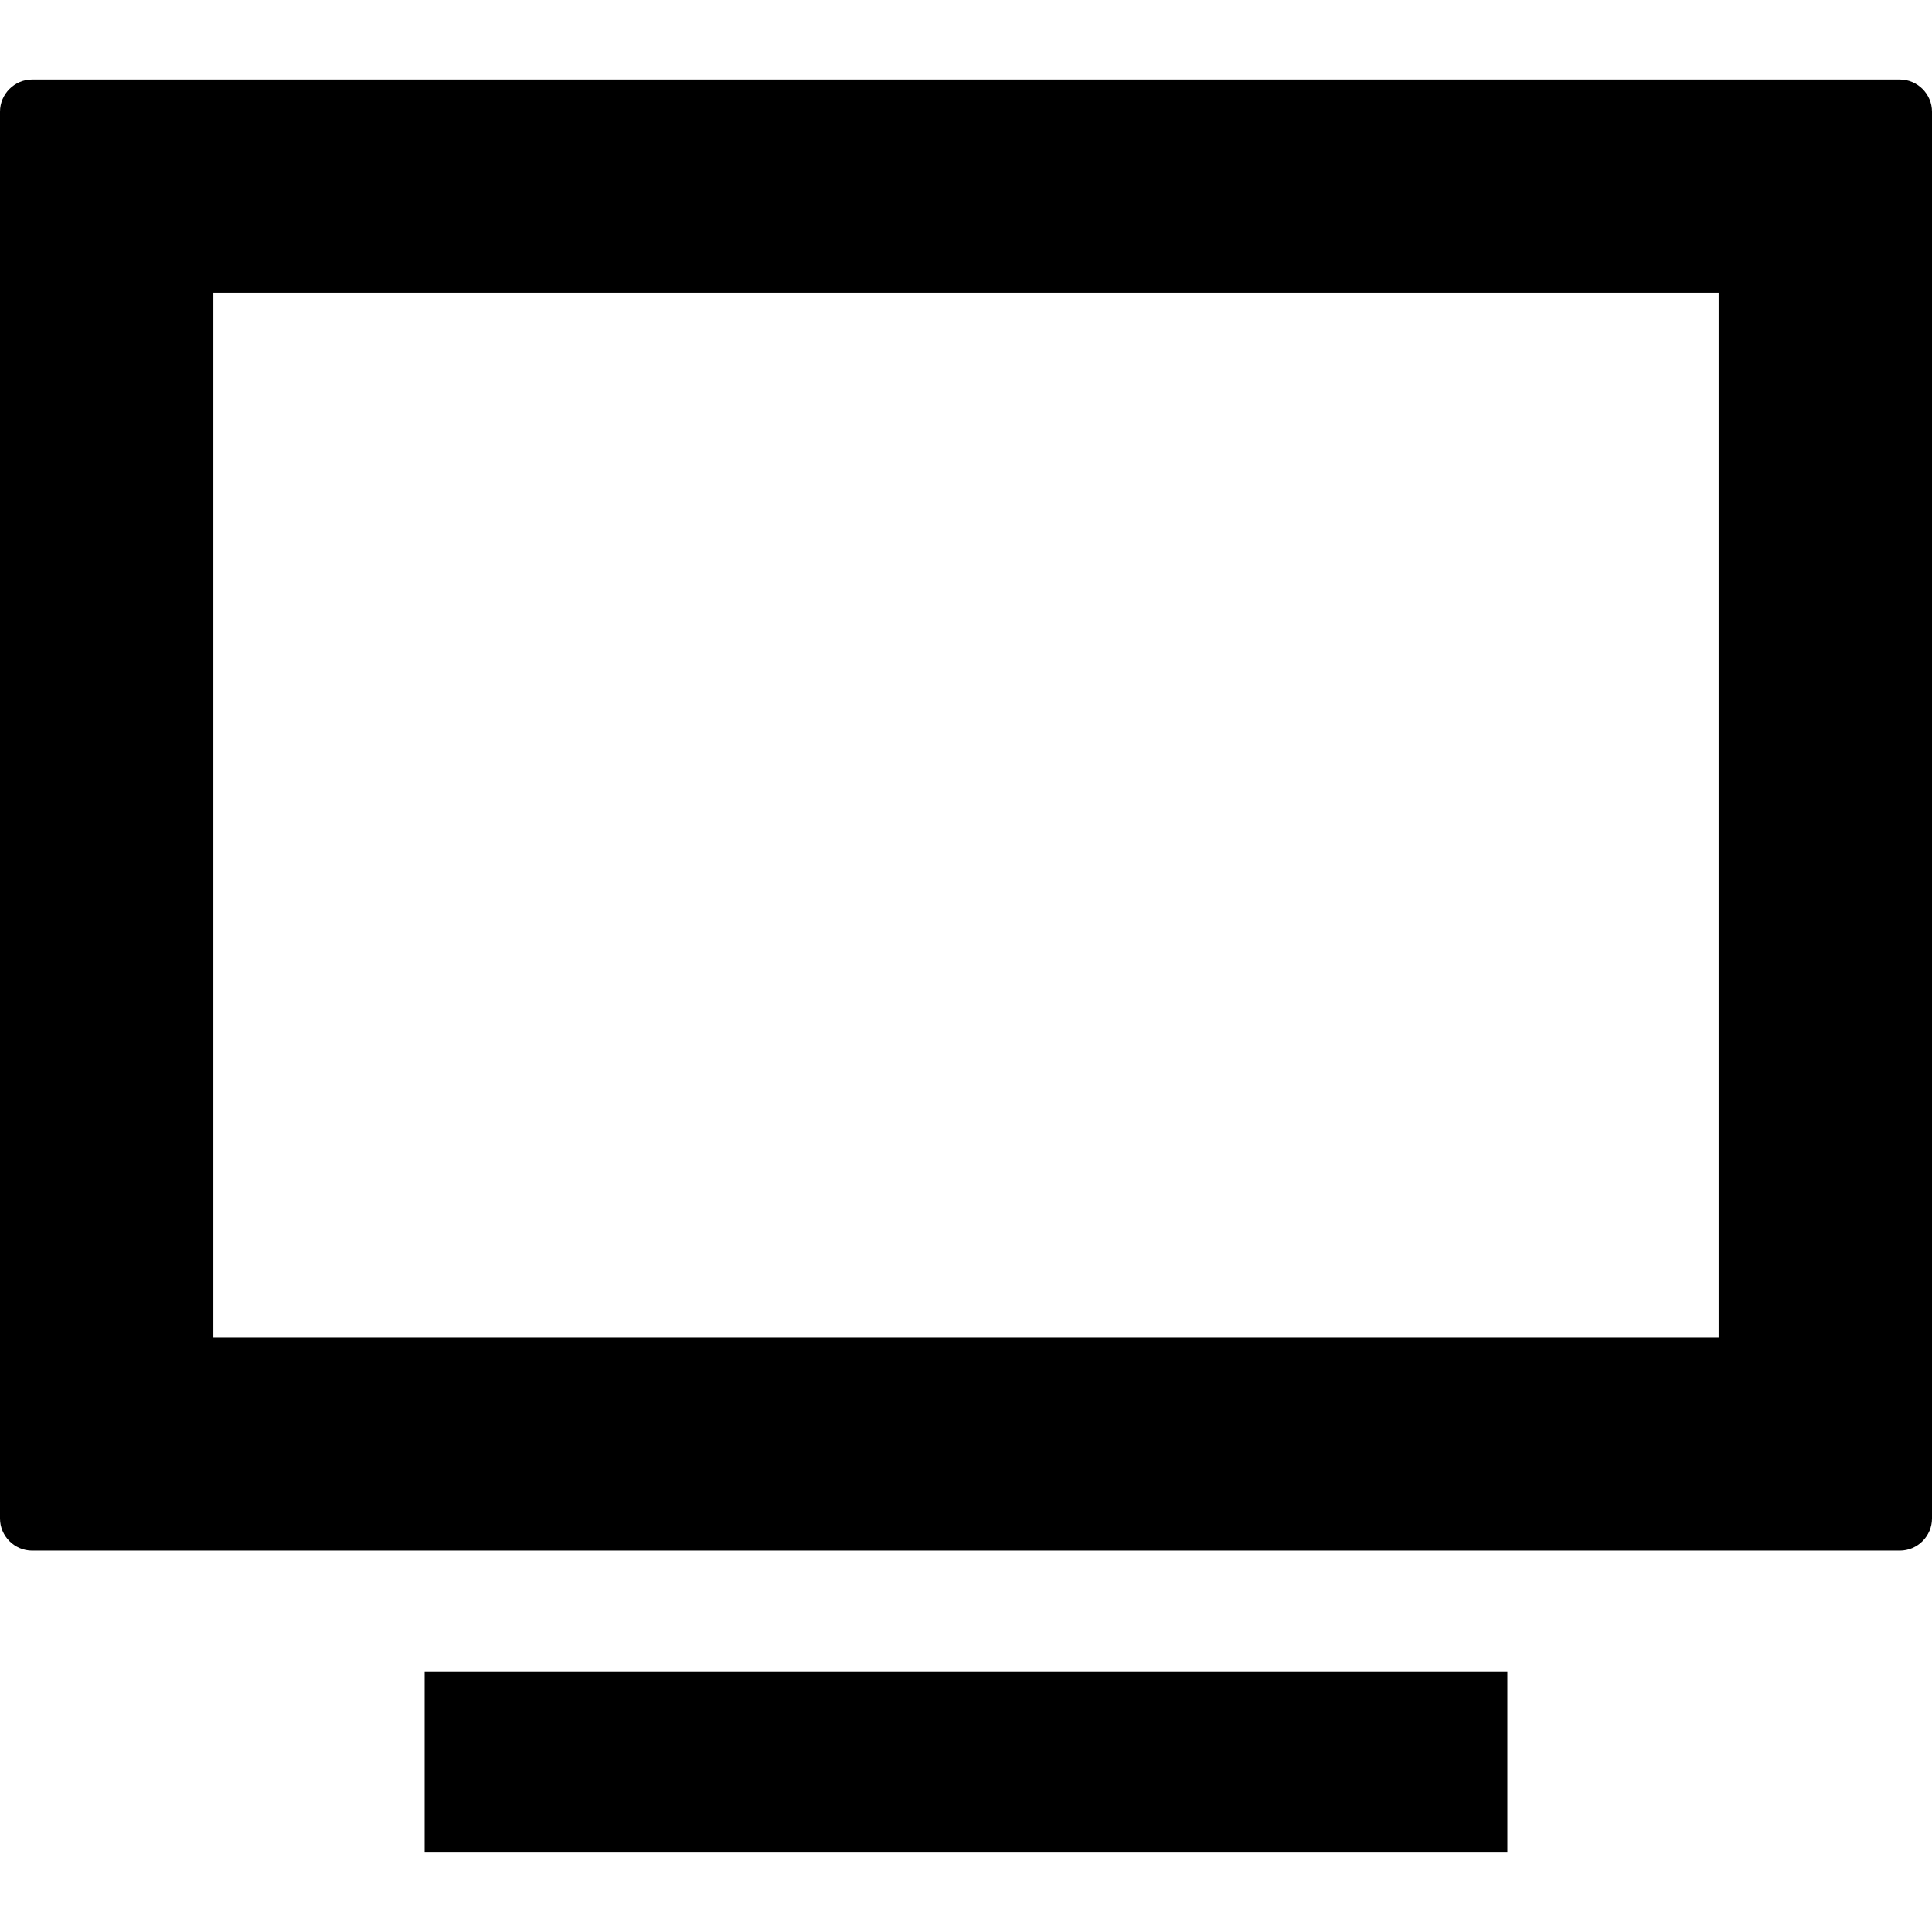
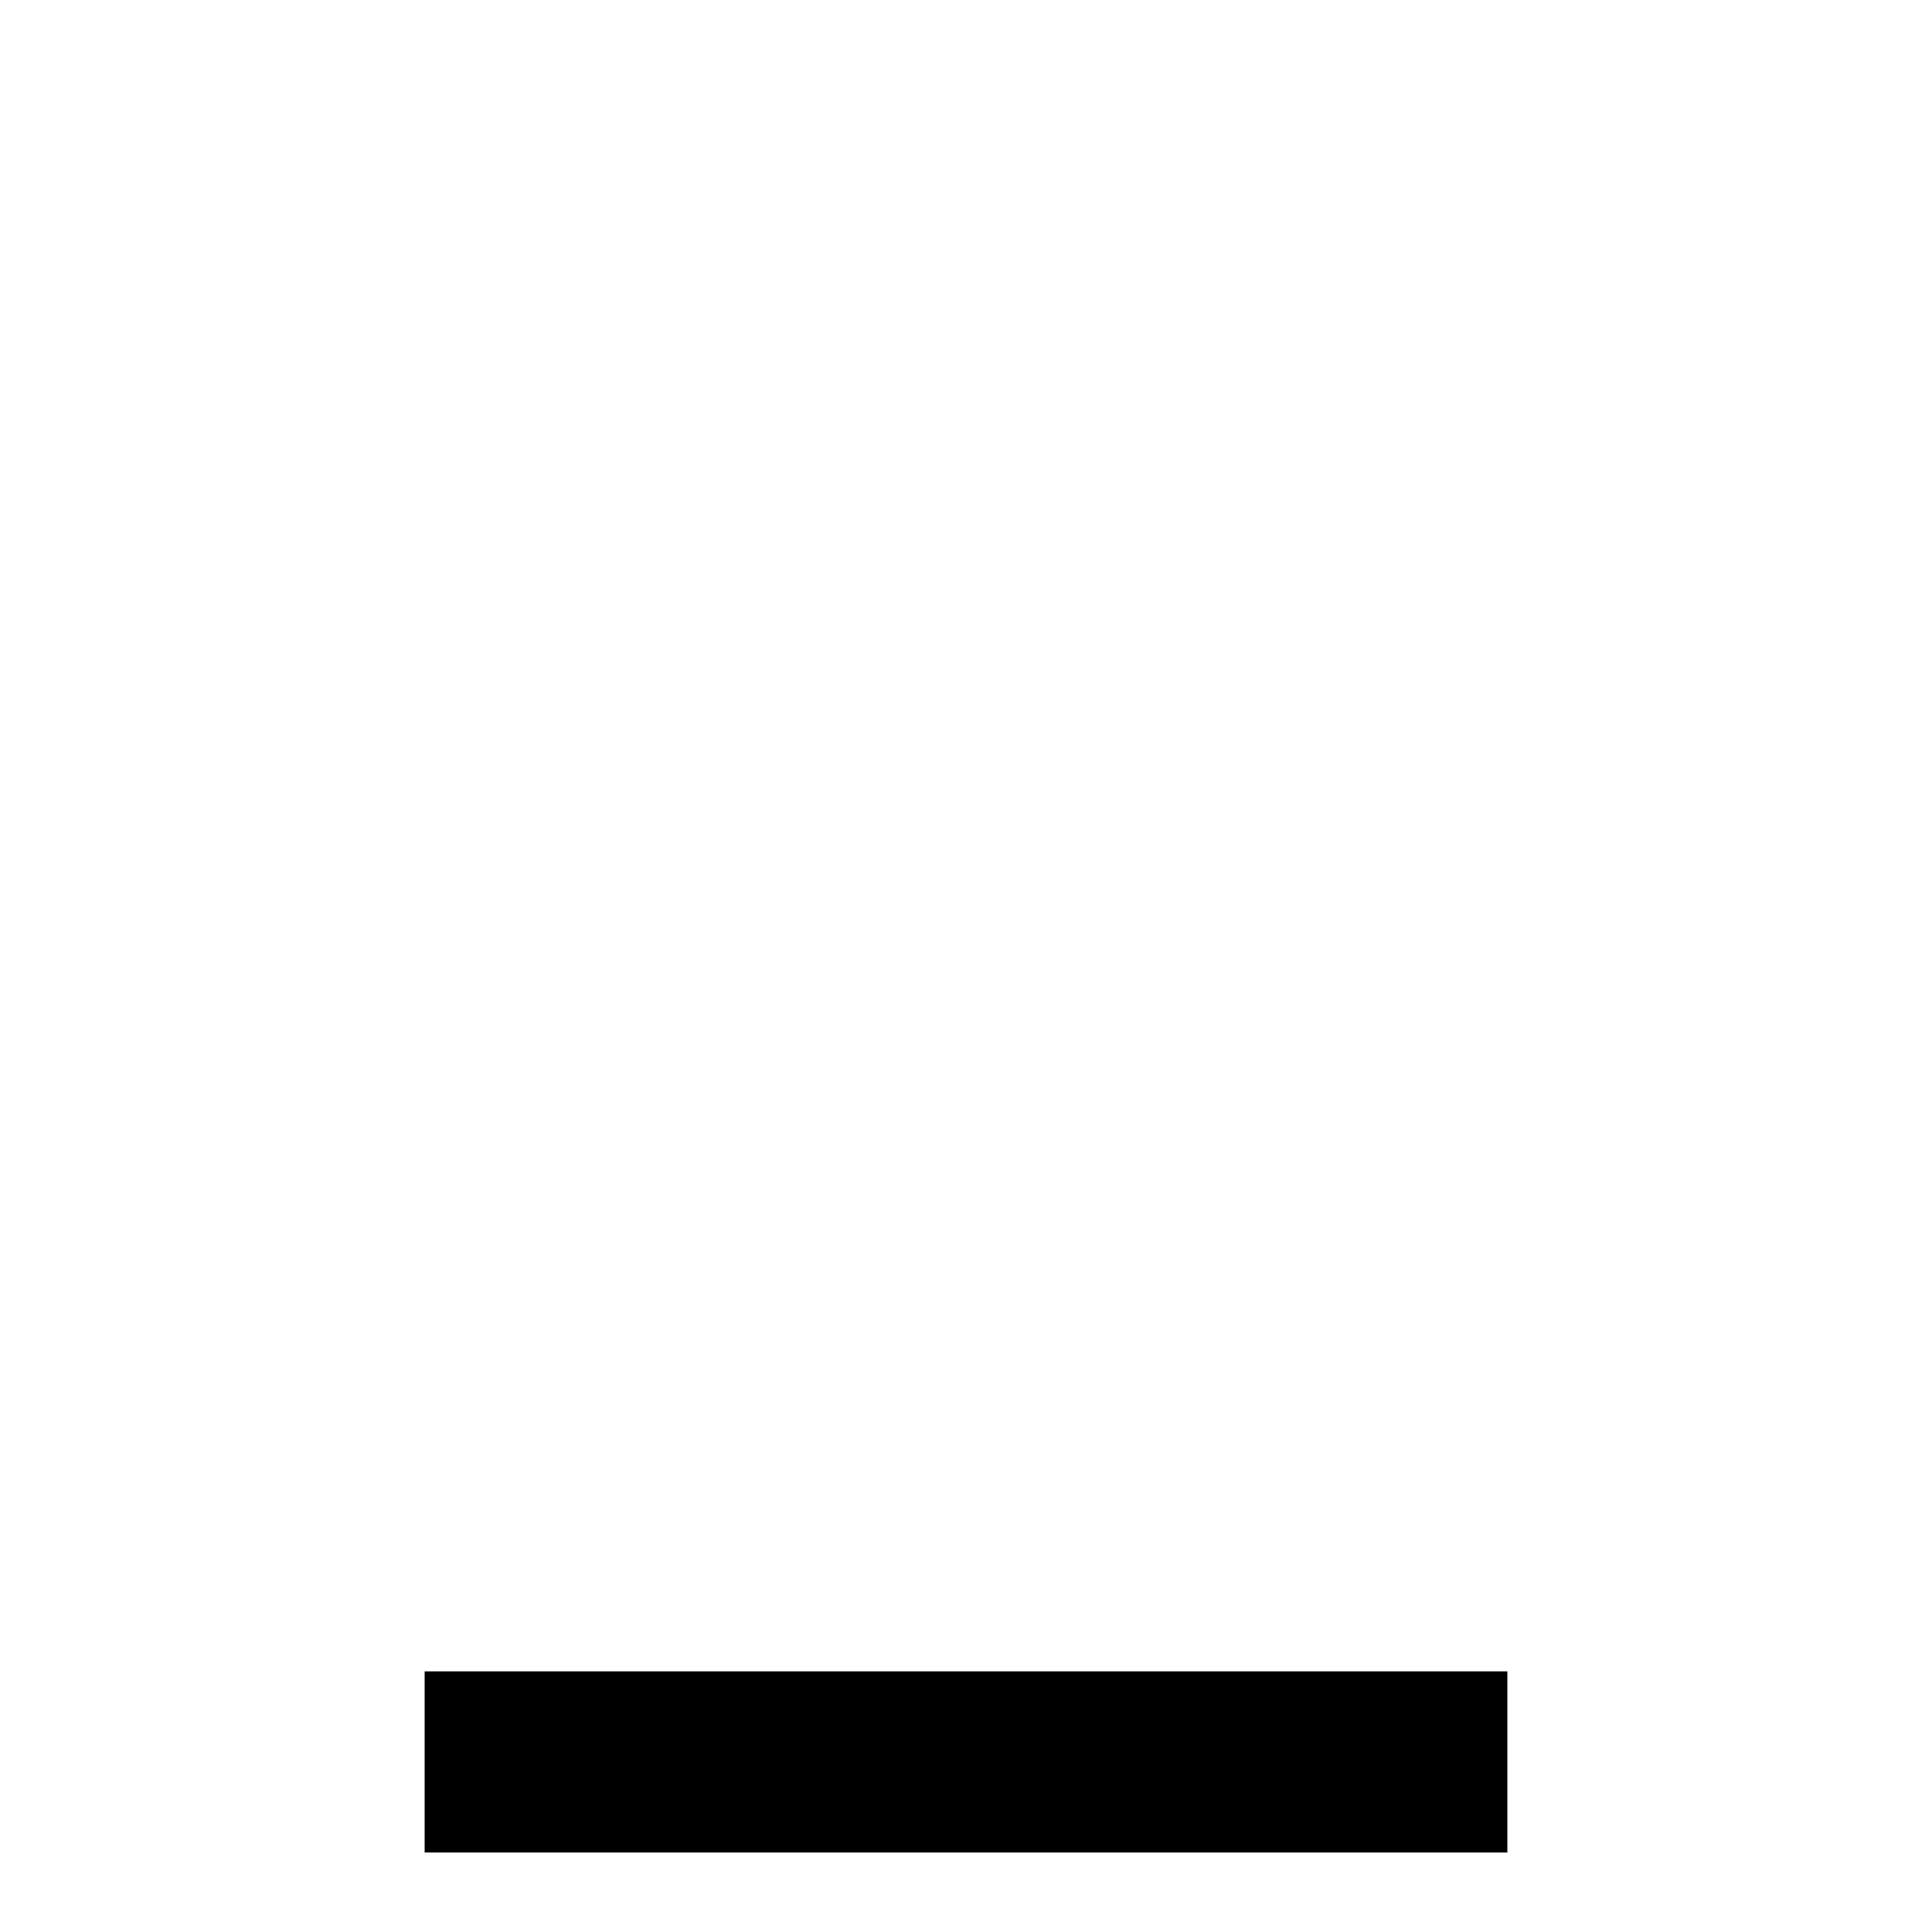
<svg xmlns="http://www.w3.org/2000/svg" height="800px" width="800px" version="1.1" id="_x32_" viewBox="0 0 512 512" xml:space="preserve">
  <style type="text/css">
	.st0{fill:#000000;}
</style>
  <g>
-     <path class="st0" d="M503.467,21.068H8.533C3.84,21.068,0,24.908,0,29.601v372.797c0,4.693,3.84,8.533,8.533,8.533h494.934   c4.693,0,8.533-3.84,8.533-8.533V29.601C512,24.908,508.16,21.068,503.467,21.068z M455.463,354.397H59.568l-3.031-0.002V77.607   h398.926V354.397z" />
    <path class="st0" d="M160.533,442.932h-47.369l-0.39-0.002v0.002h-0.24c0,8.656,0,38.531,0,47.662v0.098c0,0.072,0,0.17,0,0.24h48   h190.934h47.998c0-8.754,0-39.246,0-48h-47.998H160.533z" />
  </g>
</svg>